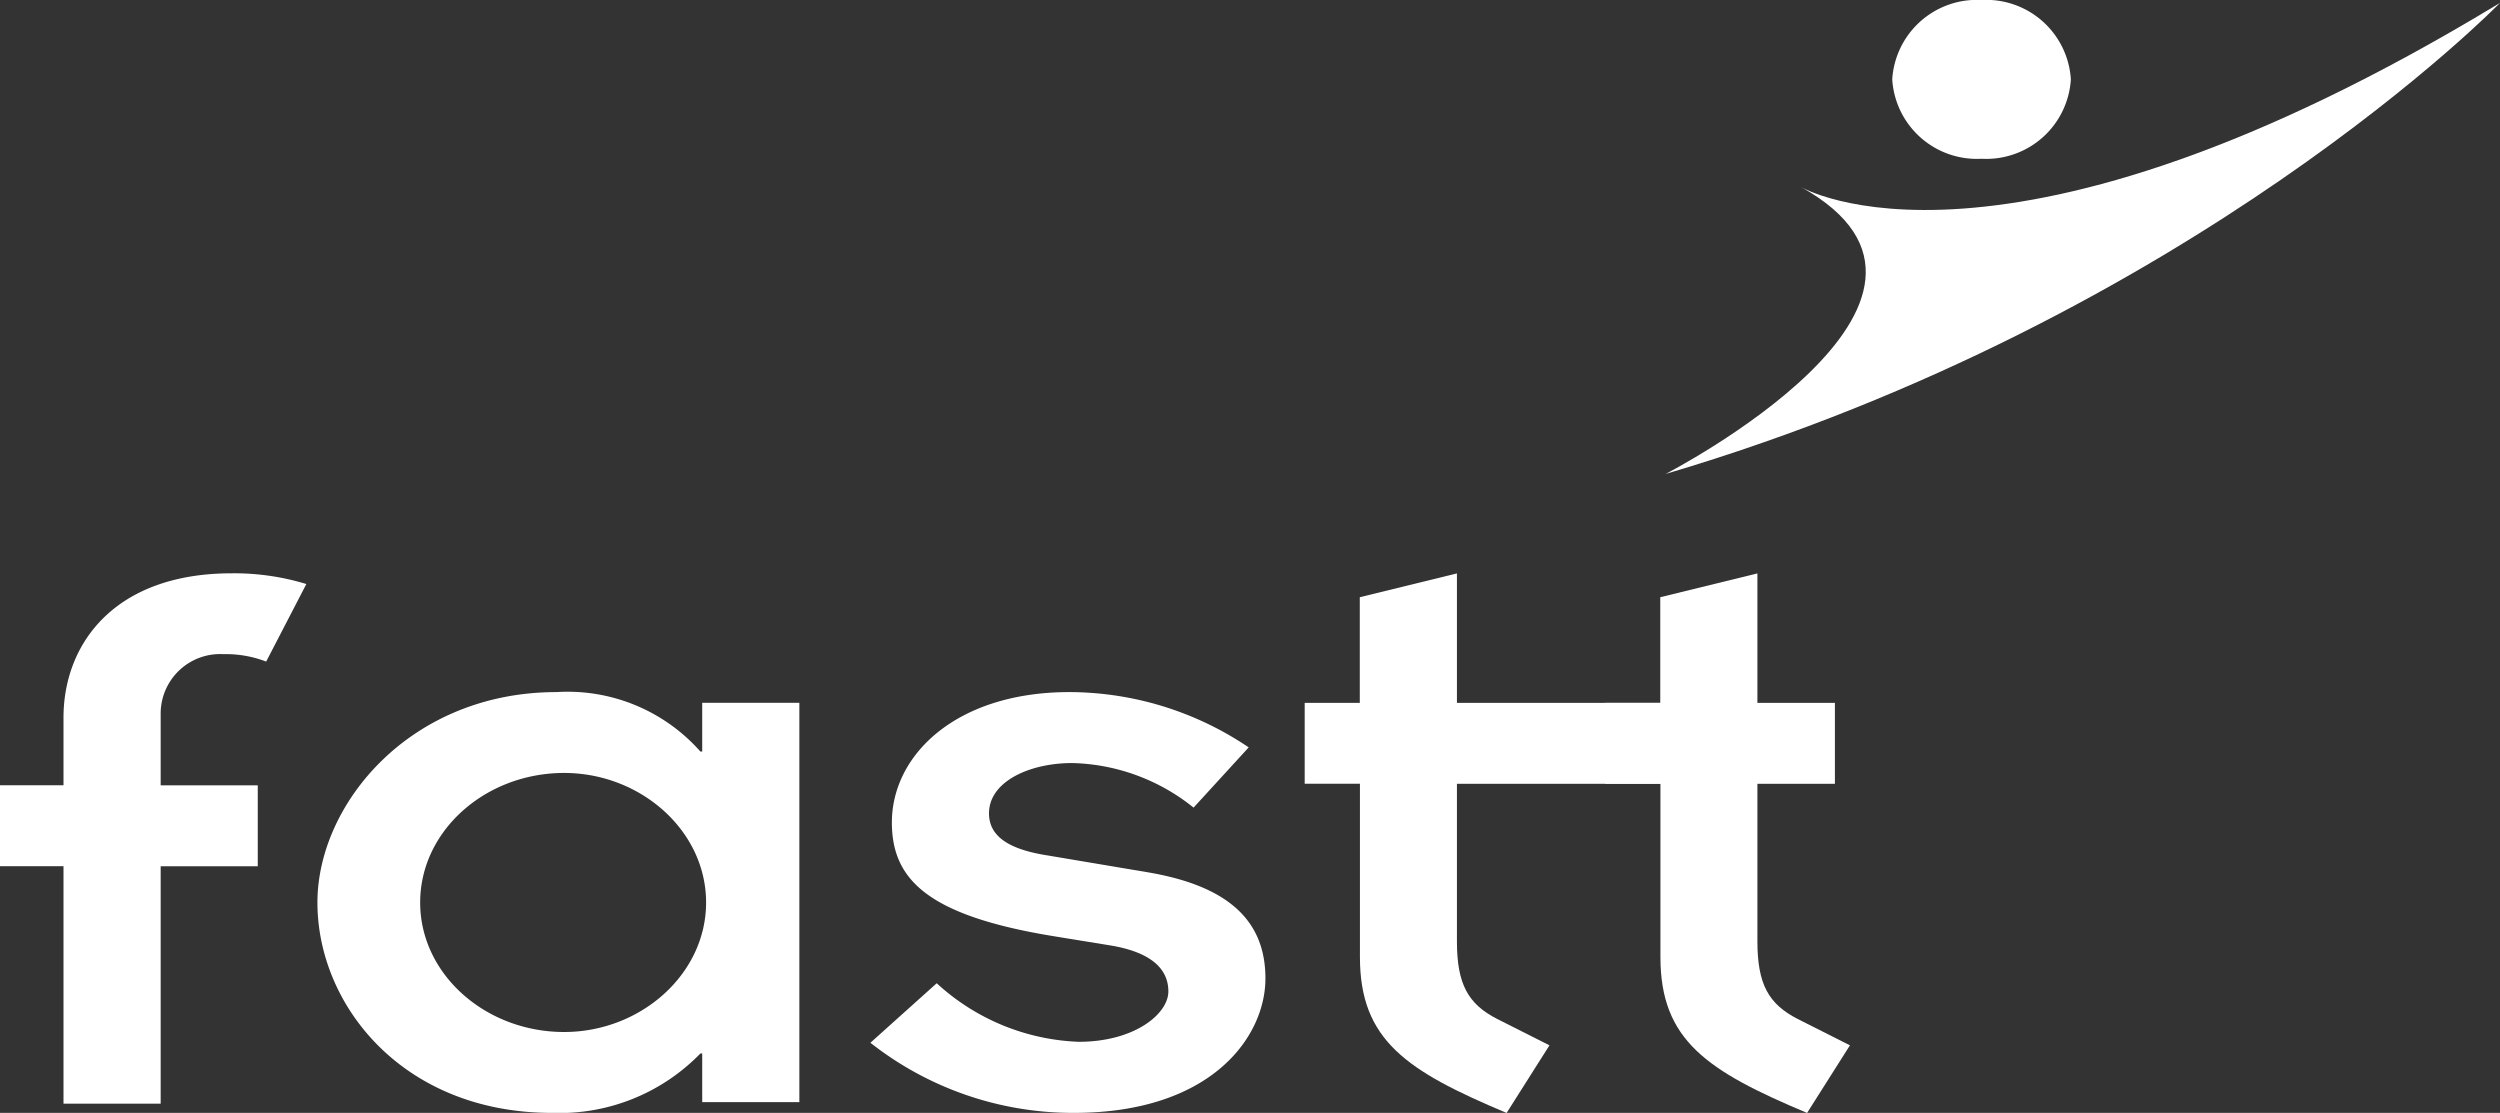
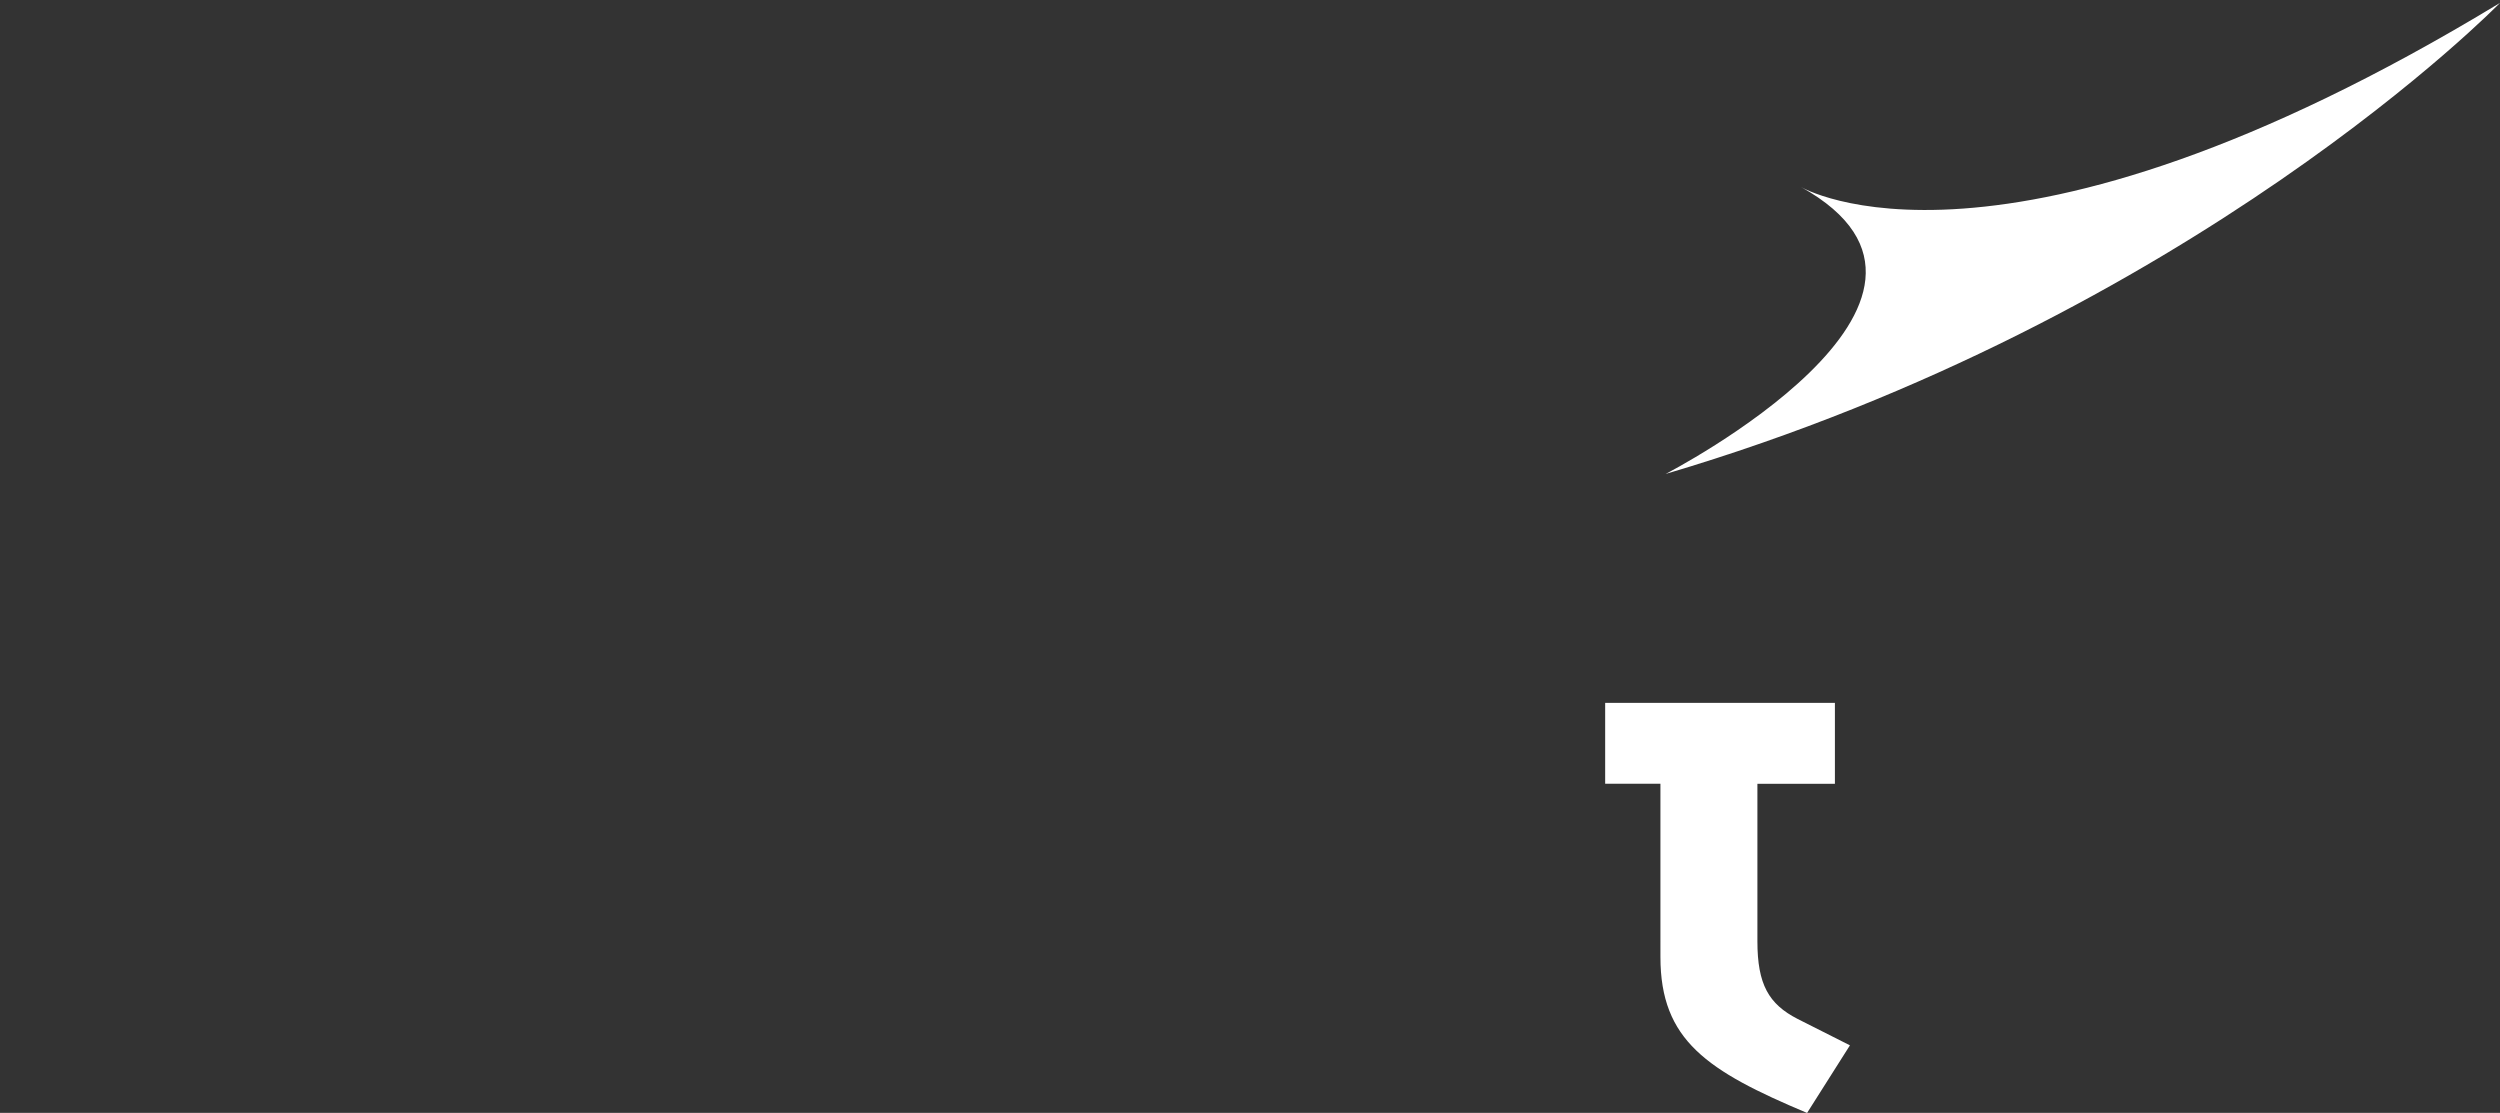
<svg xmlns="http://www.w3.org/2000/svg" width="105" height="46.741" viewBox="0 0 105 46.741">
  <rect x="0" y="0" width="105" height="46.741" fill="#333333" stroke="none" />
  <defs>
    <style>.a{fill:#fff;}</style>
  </defs>
-   <path class="a" d="M.219,1.01H-2.448v-3.4H.219V-5.228c0-3.118,2.157-6.064,7.061-6.064a10.371,10.371,0,0,1,3.139.45L8.731-7.585a4.733,4.733,0,0,0-1.8-.312A2.5,2.5,0,0,0,4.3-5.435v3.048H8.378v3.4H4.3v9.969H.219Z" transform="translate(2.448 35.371)" />
-   <path class="a" d="M.354.726C.354-2.289,3.1-4.715,6.4-4.715c3.216,0,5.963,2.426,5.963,5.441S9.612,6.165,6.4,6.165C3.1,6.165.354,3.74.354.726M12.2,9.111H16.28V-7.66H12.2v2.044h-.078A7.441,7.441,0,0,0,6.081-8.111C-.077-8.111-3.961-3.4-3.961.726c0,4.332,3.609,8.836,9.847,8.836a8.245,8.245,0,0,0,6.237-2.495H12.2Z" transform="translate(17.293 37.179)" />
-   <path class="a" d="M.229,1a9.32,9.32,0,0,0,5.963,2.46c2.354,0,3.766-1.178,3.766-2.114,0-1.109-.981-1.7-2.472-1.94L5.17-.971C-.162-1.837-1.654-3.362-1.654-5.752c0-2.841,2.706-5.476,7.453-5.476a13.49,13.49,0,0,1,7.533,2.322l-2.315,2.53a8.433,8.433,0,0,0-5.1-1.872c-1.766,0-3.492.763-3.492,2.115,0,1,.9,1.524,2.471,1.767l4.119.693c3.373.555,5.02,1.975,5.02,4.47,0,2.461-2.275,5.648-8.041,5.648A13.754,13.754,0,0,1-2.556,3.5Z" transform="translate(39.113 40.296)" />
-   <path class="a" d="M0,.447H2.314V-3.99l4.08-1V.447h9.951v3.4H6.394v6.618c0,1.8.471,2.633,1.686,3.256l2.2,1.11-1.8,2.84c-4.2-1.767-6.16-3.048-6.16-6.549V3.843H0Z" transform="translate(54.797 29.073)" />
-   <path class="a" d="M0,.447H2.314V-3.99l4.08-1V.447H9.649v3.4H6.394v6.618c0,1.8.471,2.633,1.686,3.256l2.2,1.11-1.8,2.84c-4.2-1.767-6.159-3.048-6.159-6.549V3.843H0Z" transform="translate(67.417 29.073)" />
+   <path class="a" d="M0,.447H2.314V-3.99V.447H9.649v3.4H6.394v6.618c0,1.8.471,2.633,1.686,3.256l2.2,1.11-1.8,2.84c-4.2-1.767-6.159-3.048-6.159-6.549V3.843H0Z" transform="translate(67.417 29.073)" />
  <path class="a" d="M.467.635s8.374,5,29.361-7.731c0,0-12.871,13.225-35.044,19.785,0,0,14.205-7.318,5.683-12.054" transform="translate(75.172 7.217)" />
-   <path class="a" d="M.616.274A3.561,3.561,0,0,1-3.135,3.608,3.561,3.561,0,0,1-6.886.274,3.561,3.561,0,0,1-3.135-3.06,3.561,3.561,0,0,1,.616.274" transform="translate(86.36 3.06)" />
</svg>